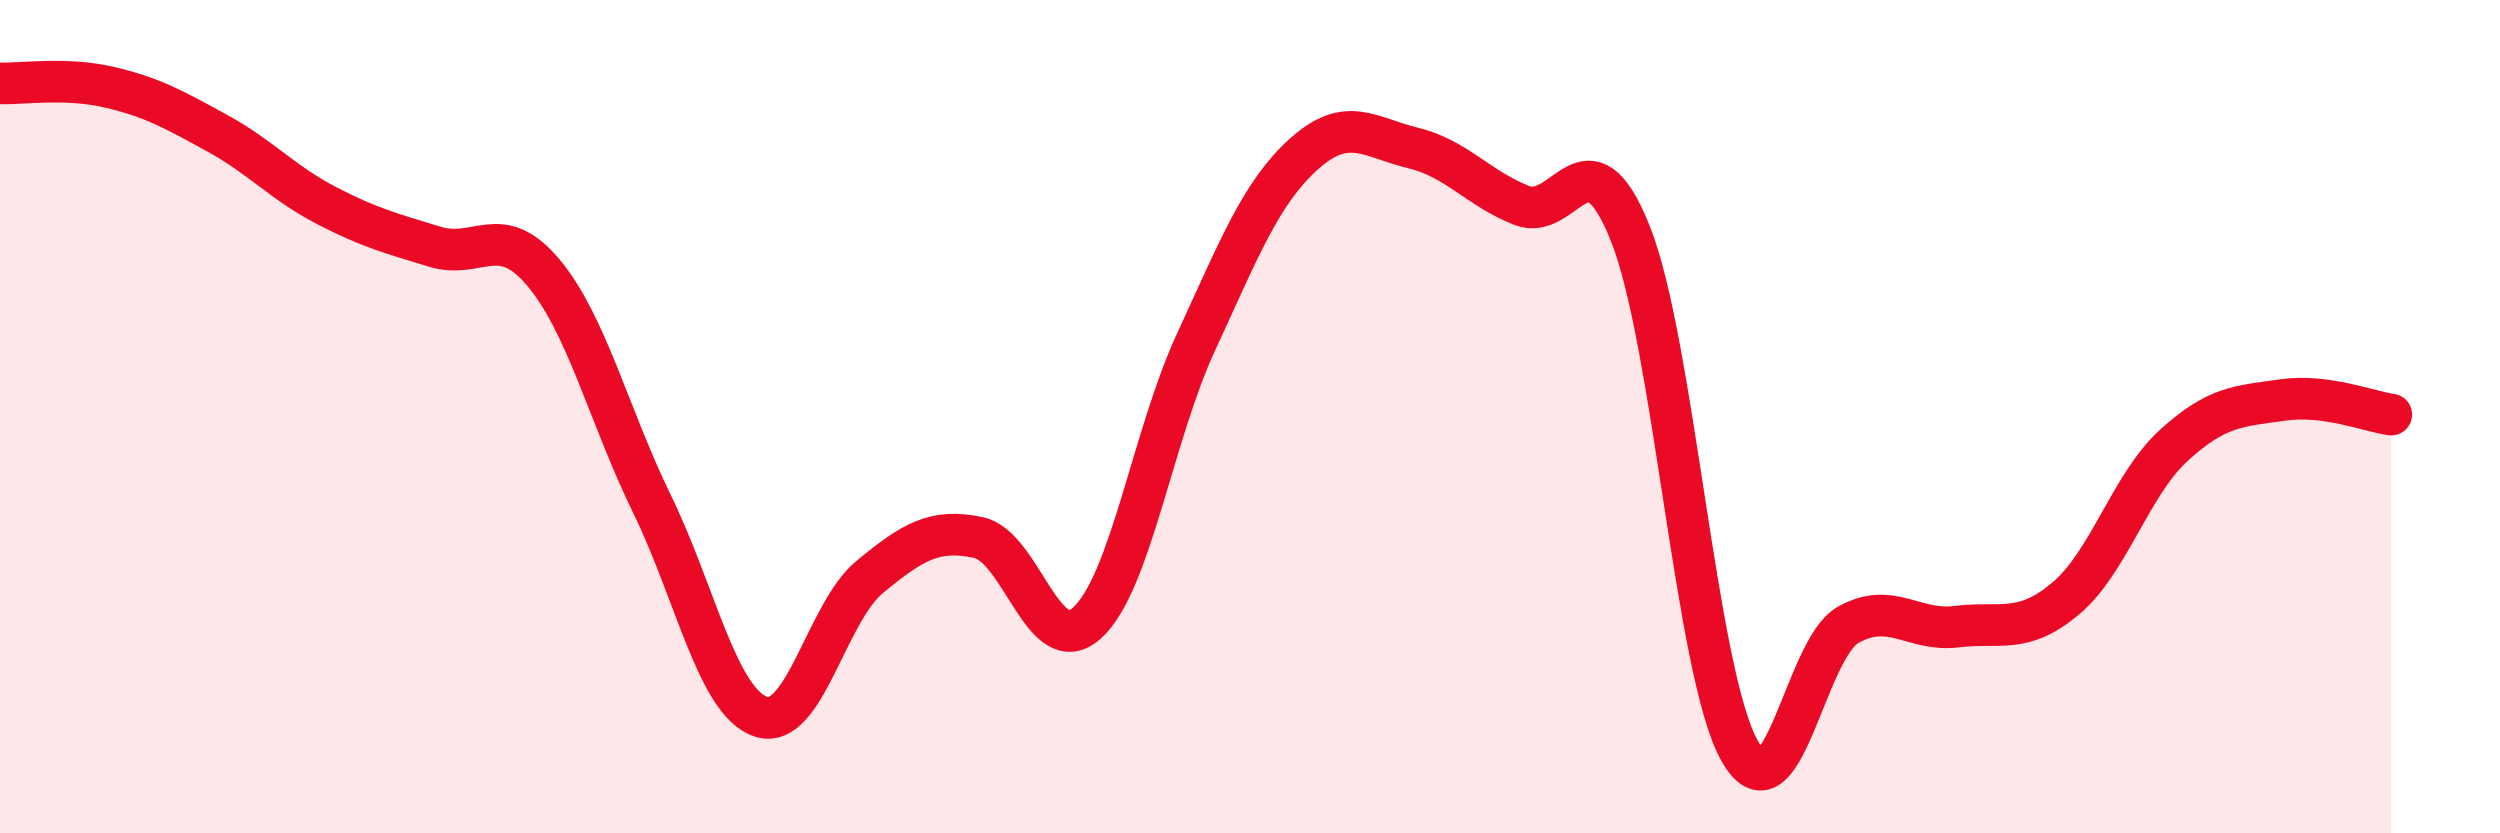
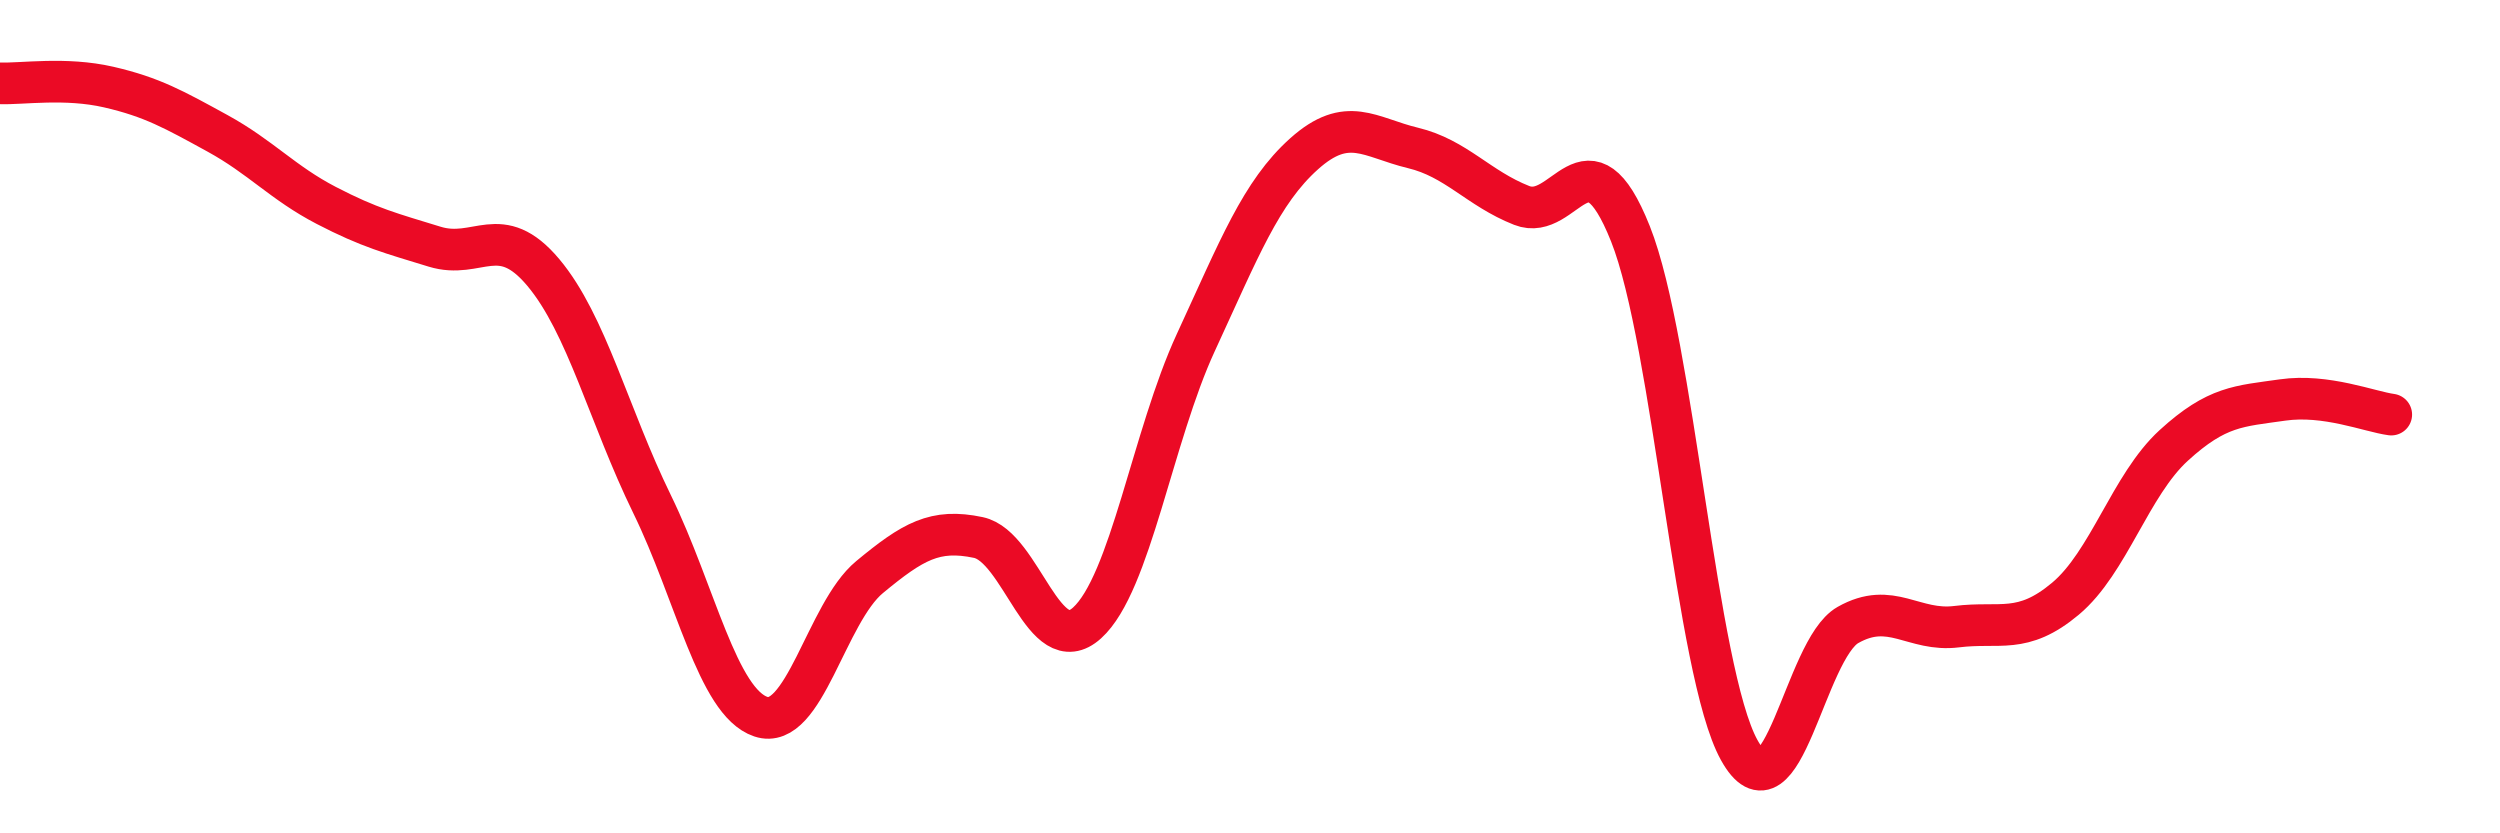
<svg xmlns="http://www.w3.org/2000/svg" width="60" height="20" viewBox="0 0 60 20">
-   <path d="M 0,2 C 0.52,2.02 1.57,1.85 2.61,2.09 C 3.65,2.33 4.18,2.63 5.22,3.2 C 6.26,3.77 6.79,4.39 7.83,4.93 C 8.87,5.47 9.39,5.6 10.43,5.92 C 11.47,6.24 12,5.3 13.04,6.54 C 14.08,7.78 14.61,9.97 15.65,12.1 C 16.69,14.23 17.22,16.85 18.26,17.2 C 19.3,17.55 19.83,14.71 20.87,13.85 C 21.91,12.99 22.44,12.68 23.48,12.9 C 24.52,13.12 25.05,15.89 26.09,14.95 C 27.13,14.01 27.66,10.47 28.7,8.22 C 29.74,5.97 30.26,4.62 31.3,3.69 C 32.34,2.76 32.87,3.3 33.91,3.55 C 34.95,3.8 35.48,4.52 36.52,4.93 C 37.56,5.34 38.09,3 39.13,5.61 C 40.17,8.22 40.7,16.12 41.74,18 C 42.78,19.88 43.31,15.59 44.35,15 C 45.39,14.41 45.92,15.17 46.96,15.04 C 48,14.91 48.53,15.24 49.57,14.37 C 50.61,13.5 51.13,11.64 52.17,10.69 C 53.21,9.74 53.74,9.75 54.78,9.6 C 55.82,9.45 56.87,9.88 57.39,9.95L57.39 20L0 20Z" fill="#EB0A25" opacity="0.1" stroke-linecap="round" stroke-linejoin="round" />
  <path d="M 0,2 C 0.52,2.02 1.57,1.85 2.61,2.09 C 3.65,2.33 4.18,2.63 5.22,3.2 C 6.26,3.77 6.79,4.39 7.83,4.93 C 8.87,5.47 9.39,5.6 10.43,5.92 C 11.47,6.24 12,5.3 13.04,6.54 C 14.08,7.78 14.61,9.97 15.65,12.1 C 16.69,14.23 17.22,16.85 18.26,17.2 C 19.3,17.55 19.83,14.71 20.87,13.85 C 21.91,12.99 22.44,12.68 23.48,12.9 C 24.52,13.12 25.05,15.89 26.09,14.95 C 27.13,14.01 27.66,10.47 28.7,8.22 C 29.74,5.97 30.26,4.62 31.3,3.69 C 32.34,2.76 32.87,3.3 33.91,3.55 C 34.95,3.8 35.48,4.52 36.52,4.93 C 37.56,5.34 38.09,3 39.13,5.61 C 40.17,8.22 40.7,16.12 41.74,18 C 42.78,19.88 43.31,15.59 44.35,15 C 45.39,14.41 45.92,15.17 46.96,15.04 C 48,14.91 48.53,15.24 49.57,14.37 C 50.61,13.5 51.13,11.64 52.17,10.69 C 53.21,9.74 53.74,9.75 54.78,9.6 C 55.82,9.45 56.87,9.88 57.39,9.95" stroke="#EB0A25" stroke-width="1" fill="none" stroke-linecap="round" stroke-linejoin="round" />
</svg>